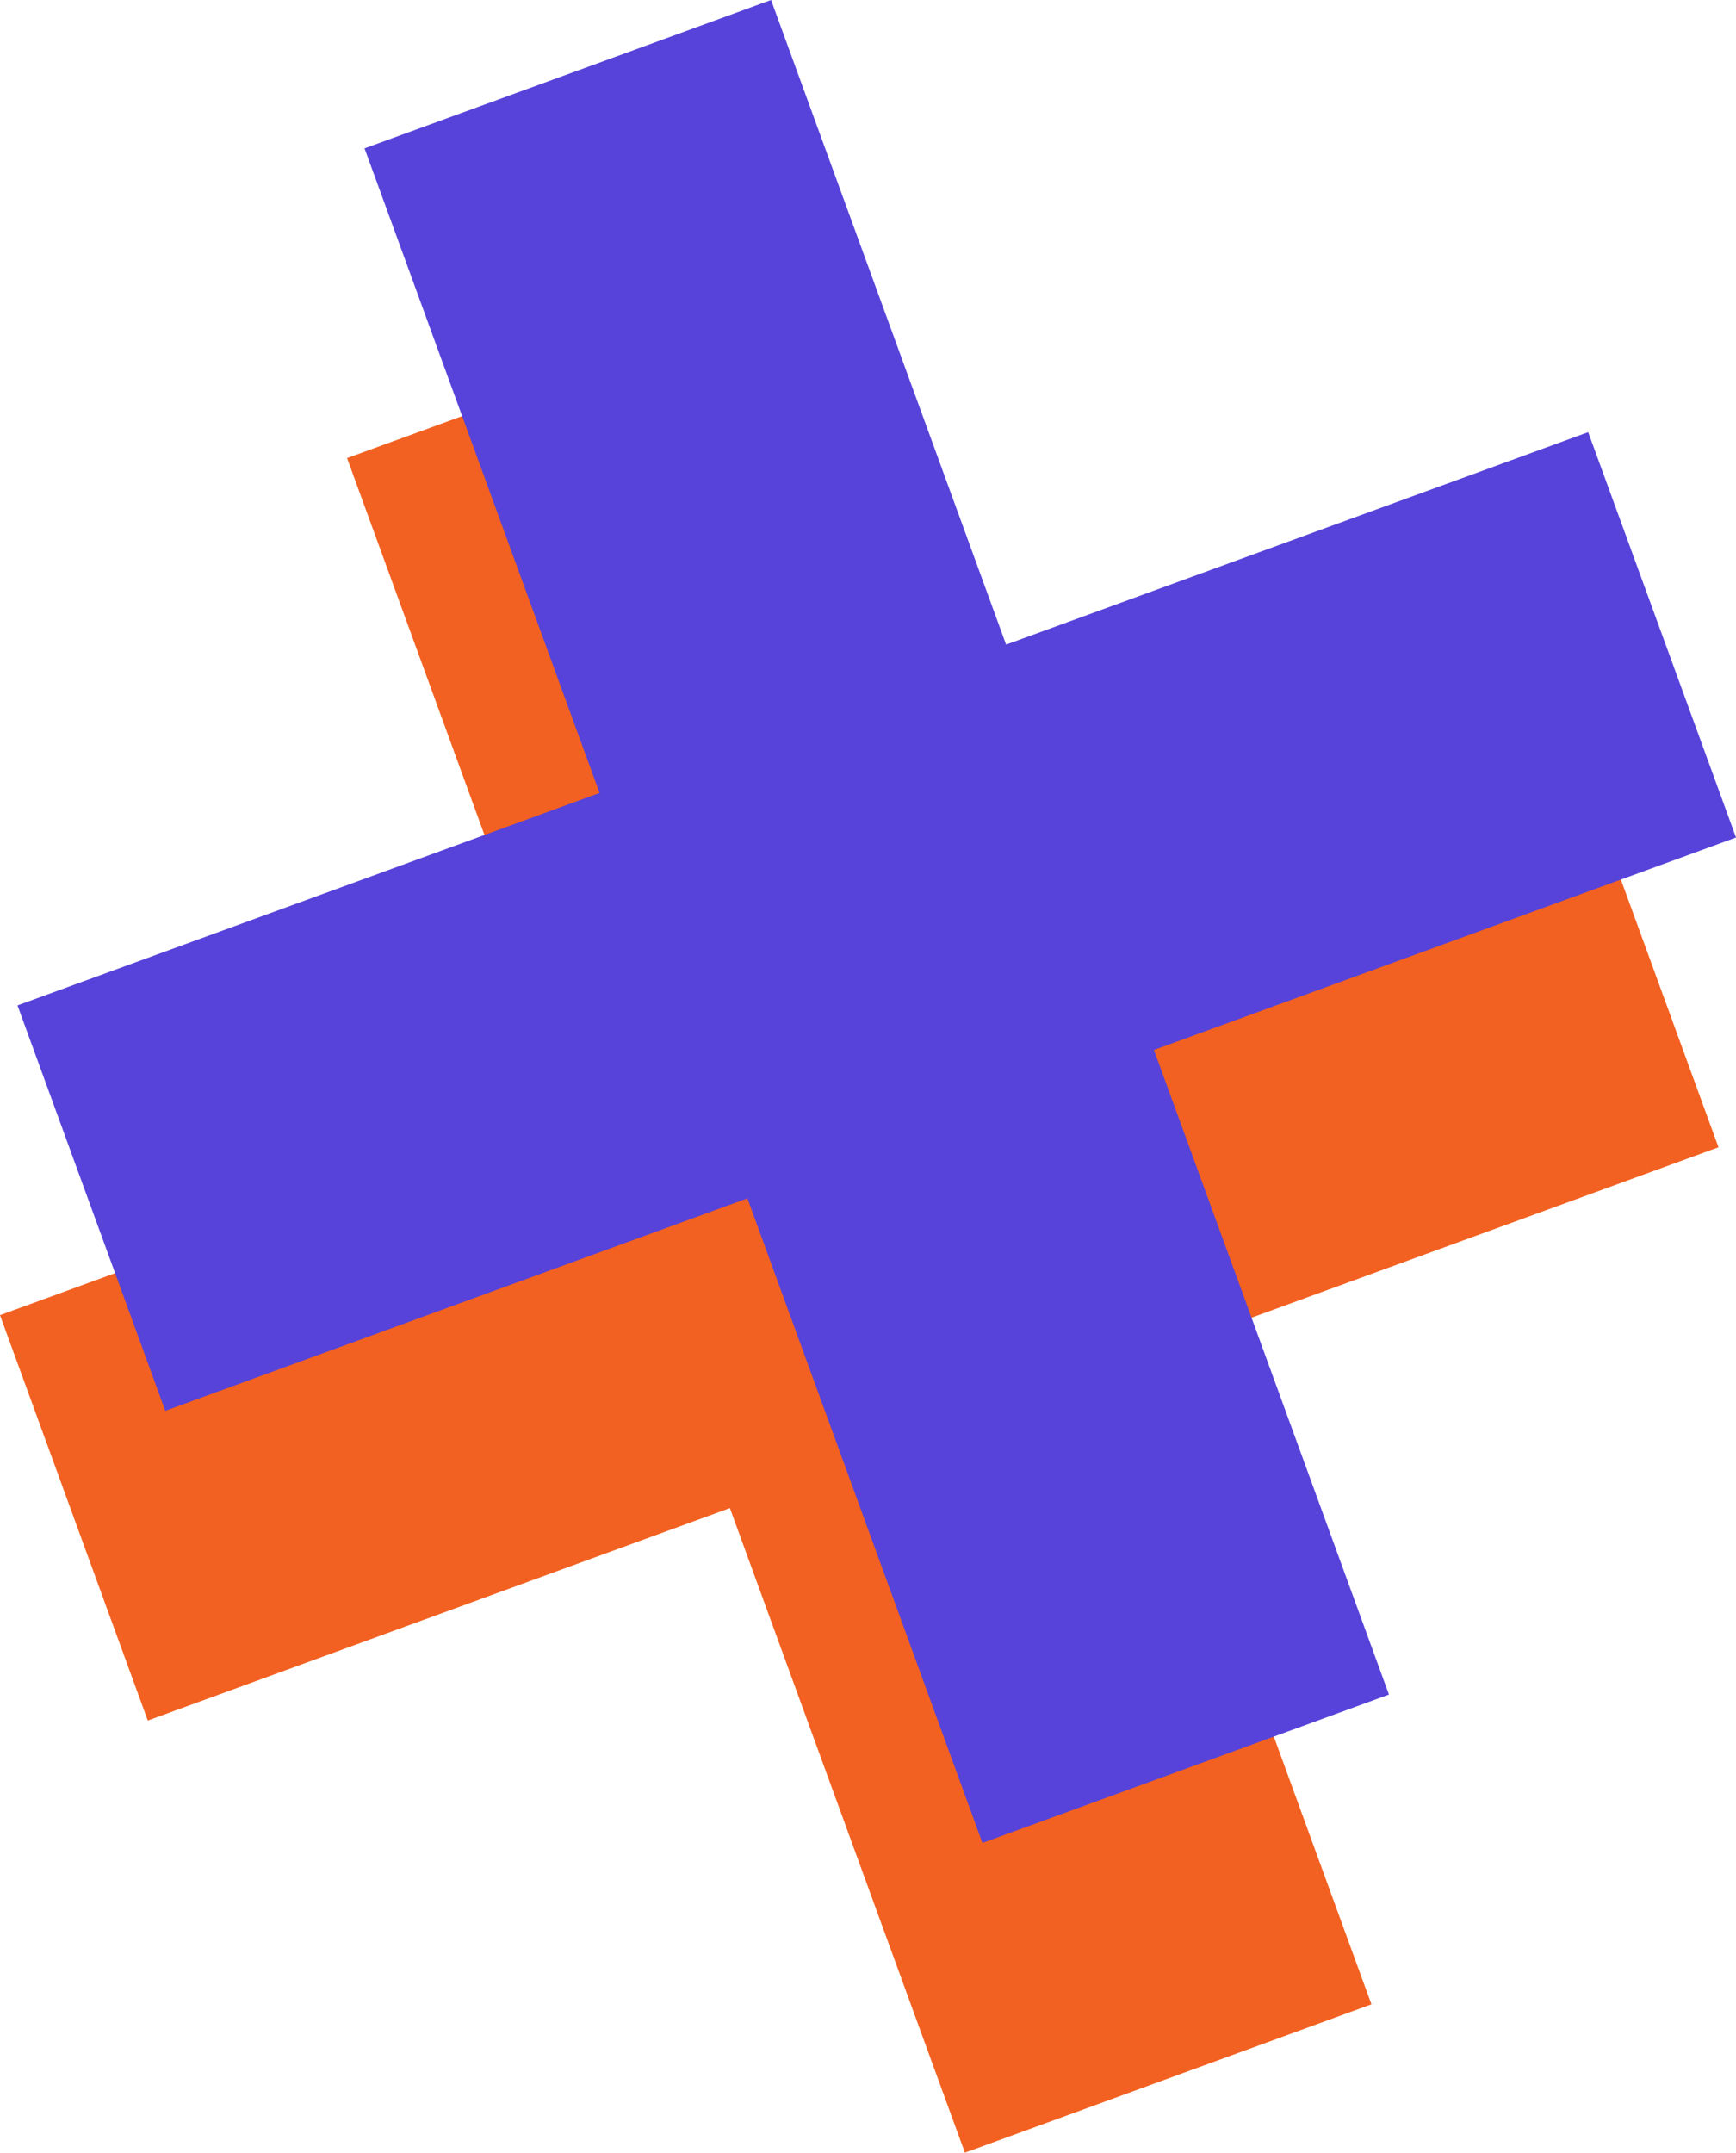
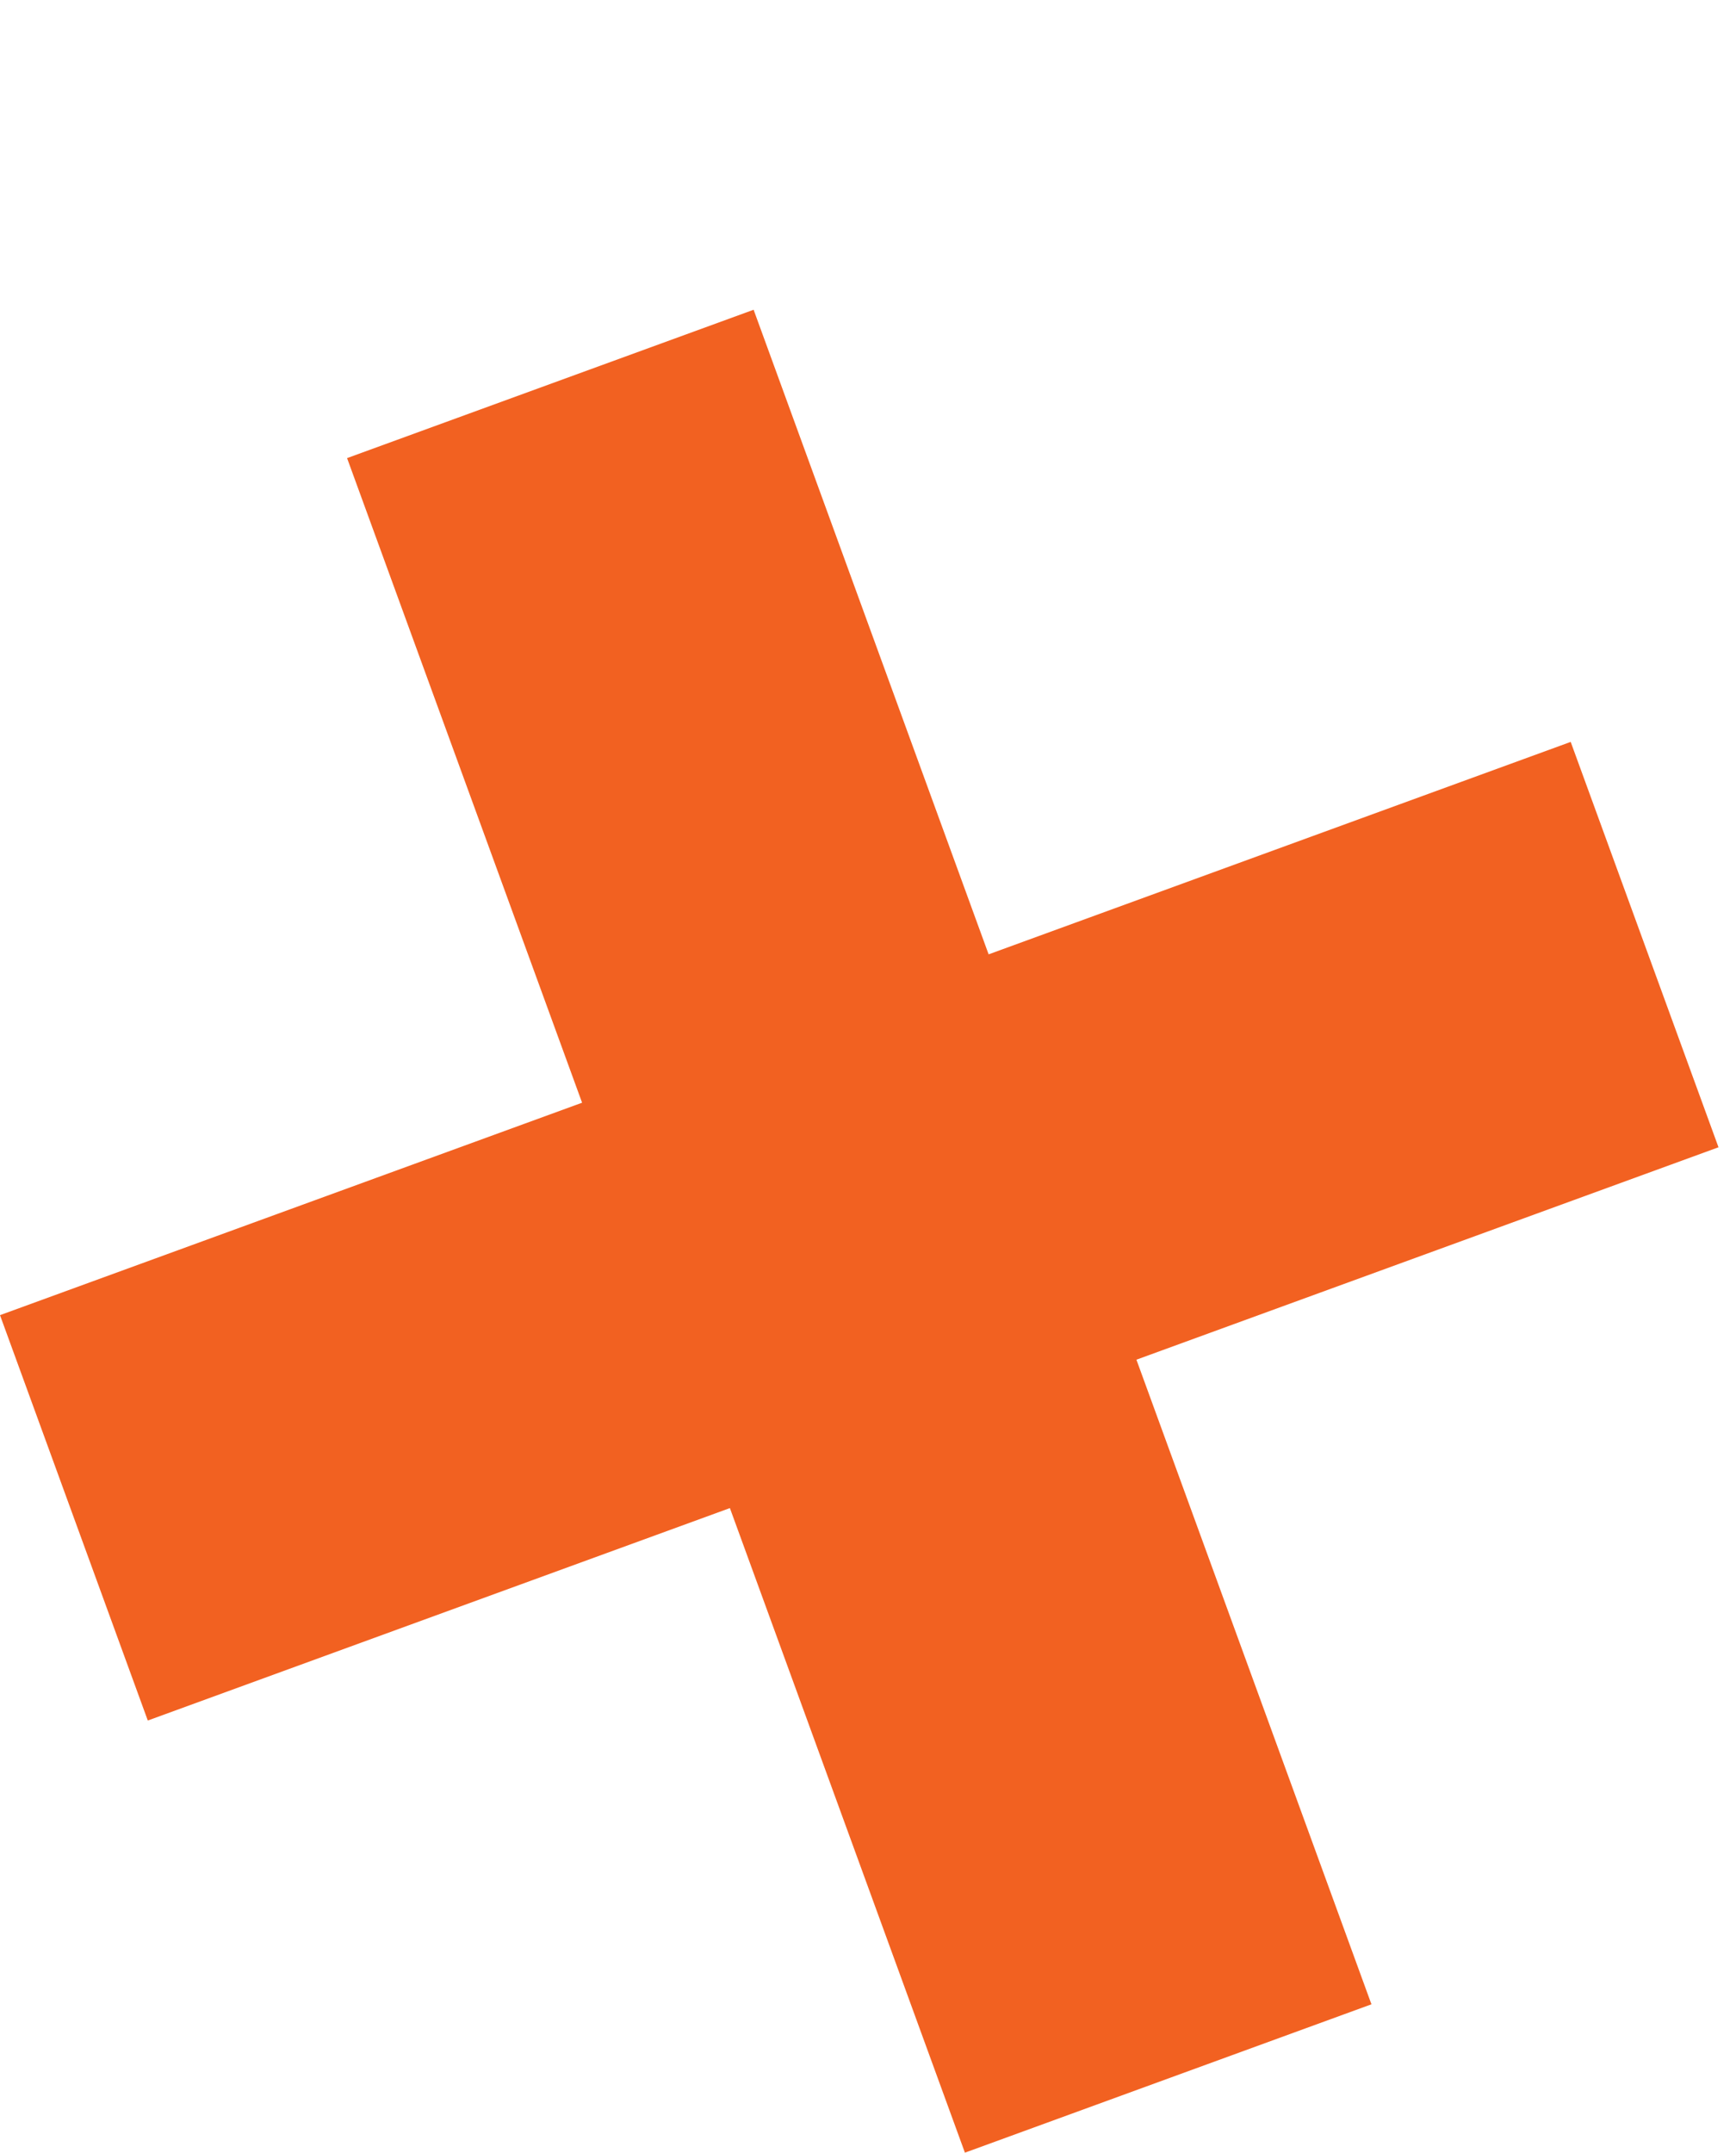
<svg xmlns="http://www.w3.org/2000/svg" width="193.147" height="239.39" viewBox="0 0 193.147 239.39">
  <g id="Group_12" data-name="Group 12" transform="translate(0)">
    <path id="Path_1474" data-name="Path 1474" d="M38.615,55.226l26.148,71.683L0,150.534l16.444,45.08,64.764-23.625,26.148,71.682,45.231-16.5-26.149-71.684L191.2,131.865l-16.445-45.08L109.994,110.41,83.847,38.728Z" transform="translate(0 -4.282)" fill="#f26121" />
-     <path id="Path_1475" data-name="Path 1475" d="M86.032,0,40.8,16.5l26.15,71.682L2.189,111.807l16.444,45.08L83.4,133.262l26.147,71.683,45.232-16.5-26.149-71.682,64.764-23.625L176.945,48.059,112.181,71.683Z" transform="translate(-0.242)" fill="#5743d9" />
  </g>
</svg>